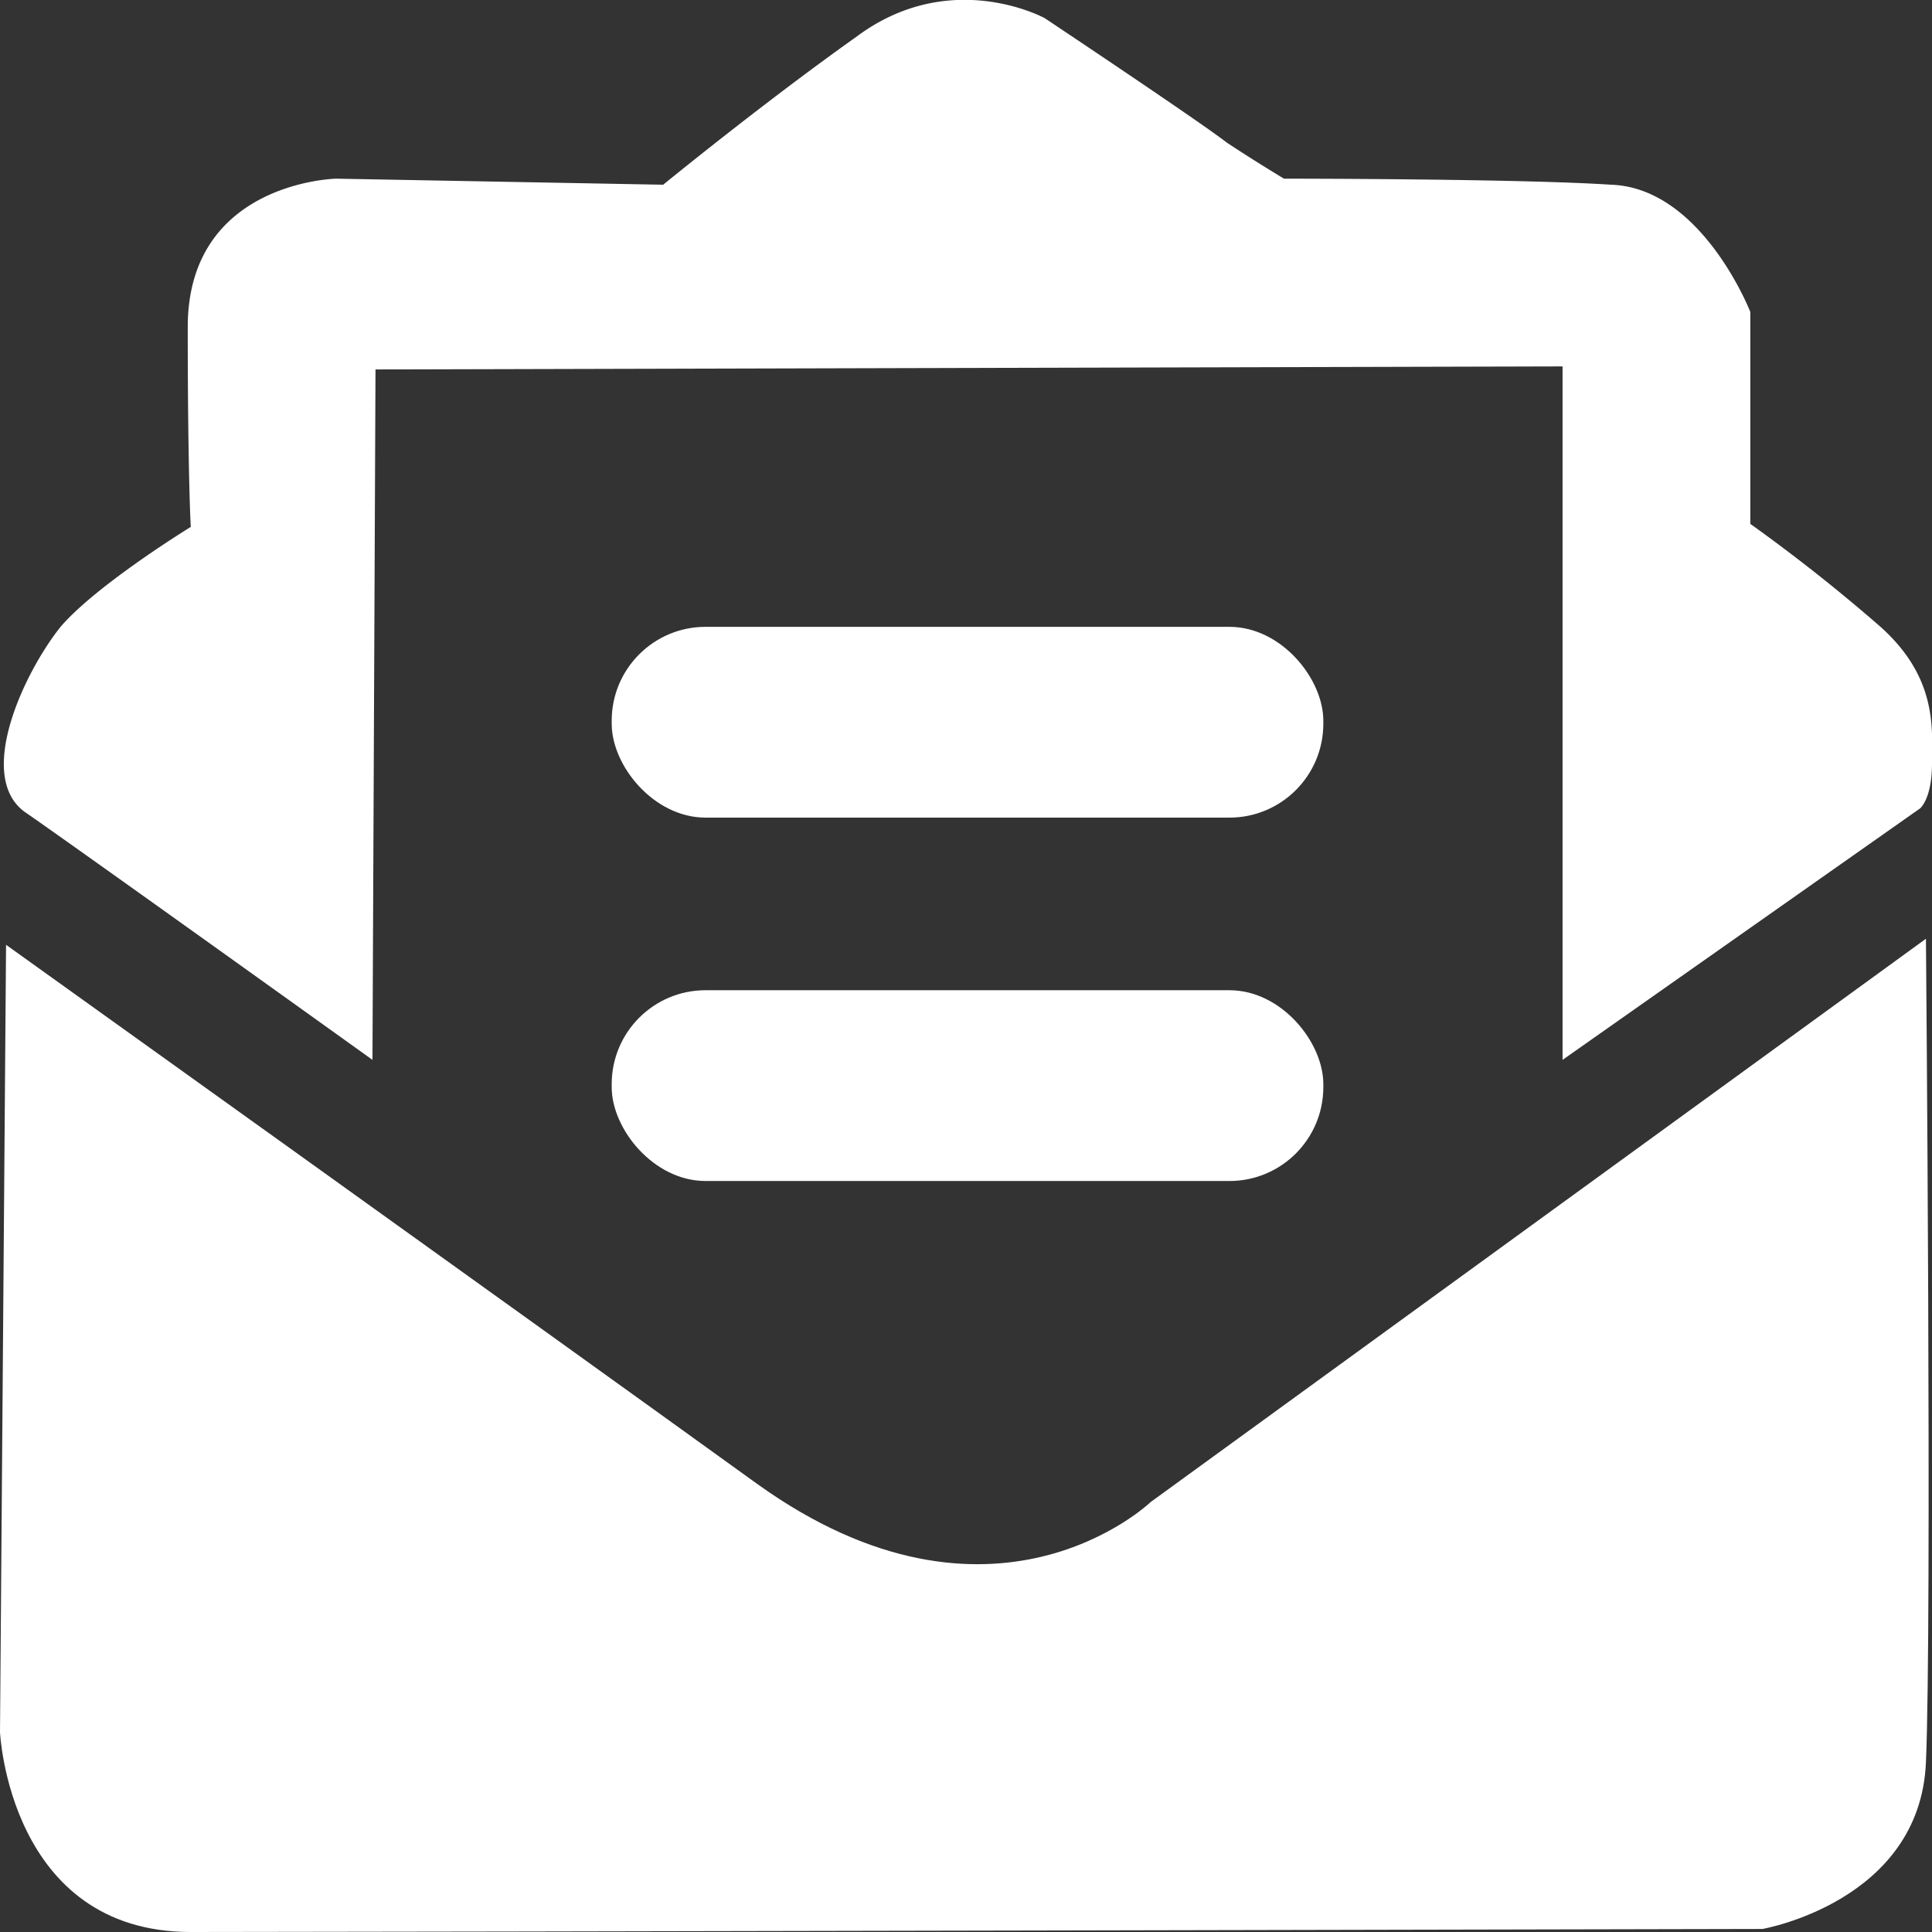
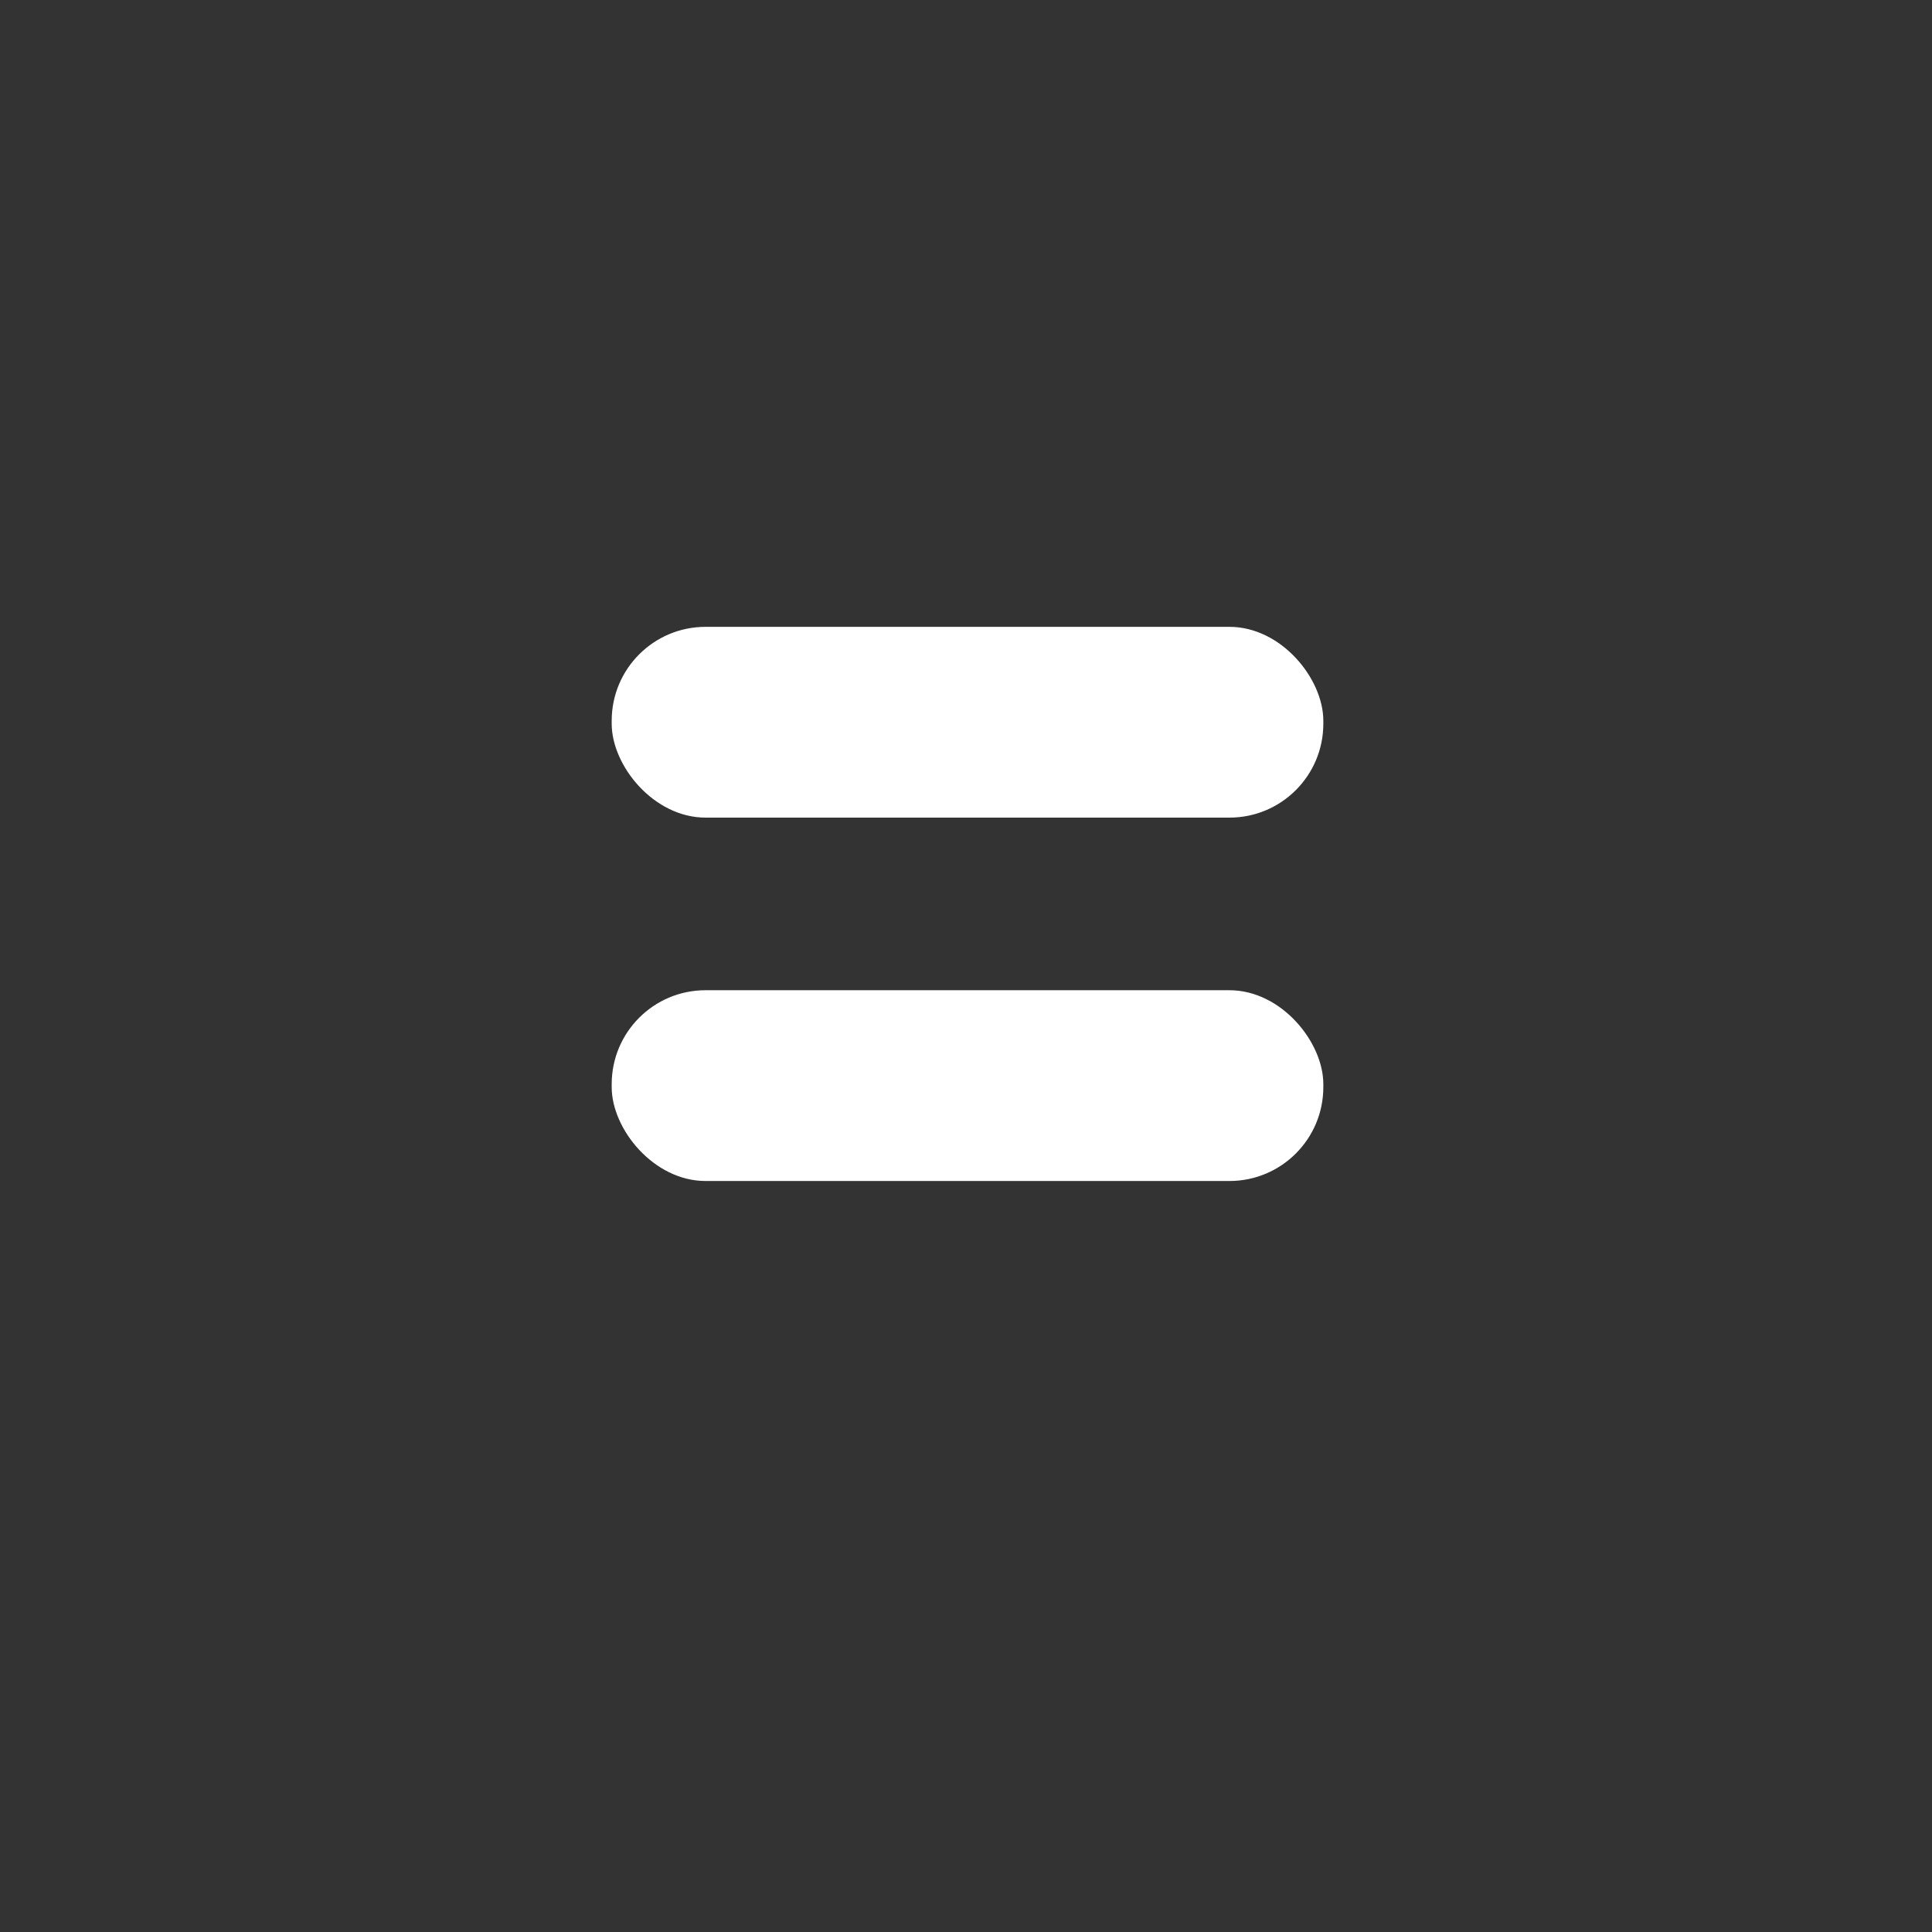
<svg xmlns="http://www.w3.org/2000/svg" xml:space="preserve" width="80" height="80" style="shape-rendering:geometricPrecision;text-rendering:geometricPrecision;image-rendering:optimizeQuality;fill-rule:evenodd;clip-rule:evenodd" viewBox="0 0 6.38 6.38">
  <rect x="0" y="0" width="6.38" height="6.38" fill="#333333" stroke="none" />
  <defs>
    <style>.fil0{fill:#fff}</style>
  </defs>
  <g>
    <g id="_2959247549440">
-       <path d="M.02 3.12 0 5.72s.03.66.63.66 5.19-.01 5.19-.01.52-.09.54-.55c.02-.46 0-2.72 0-2.72L3.8 4.96s-.52.5-1.3-.06C1.71 4.33.02 3.12.02 3.12z" class="fil0" />
      <rect width="2.35" height=".63" x="2.02" y="2.07" class="fil0" rx=".31" ry=".31" />
      <rect width="2.35" height=".63" x="2.02" y="3.27" class="fil0" rx=".31" ry=".31" />
-       <path d="m1.23 3.5.01-2.28 3.92-.01V3.5l1.18-.83s.04-.03.04-.15c0-.11.02-.28-.17-.45a5.68 5.68 0 0 0-.43-.34v-.7S5.62.62 5.32.61C5.02.59 4.24.59 4.24.59s-.1-.06-.19-.12c-.09-.07-.6-.41-.6-.41s-.31-.17-.62.06c-.31.22-.64.49-.64.49L1.11.59S.62.6.62 1.08c0 .49.01.66.01.66s-.31.19-.43.33c-.12.15-.28.49-.12.61.16.11 1.15.82 1.15.82z" class="fil0" />
    </g>
  </g>
</svg>